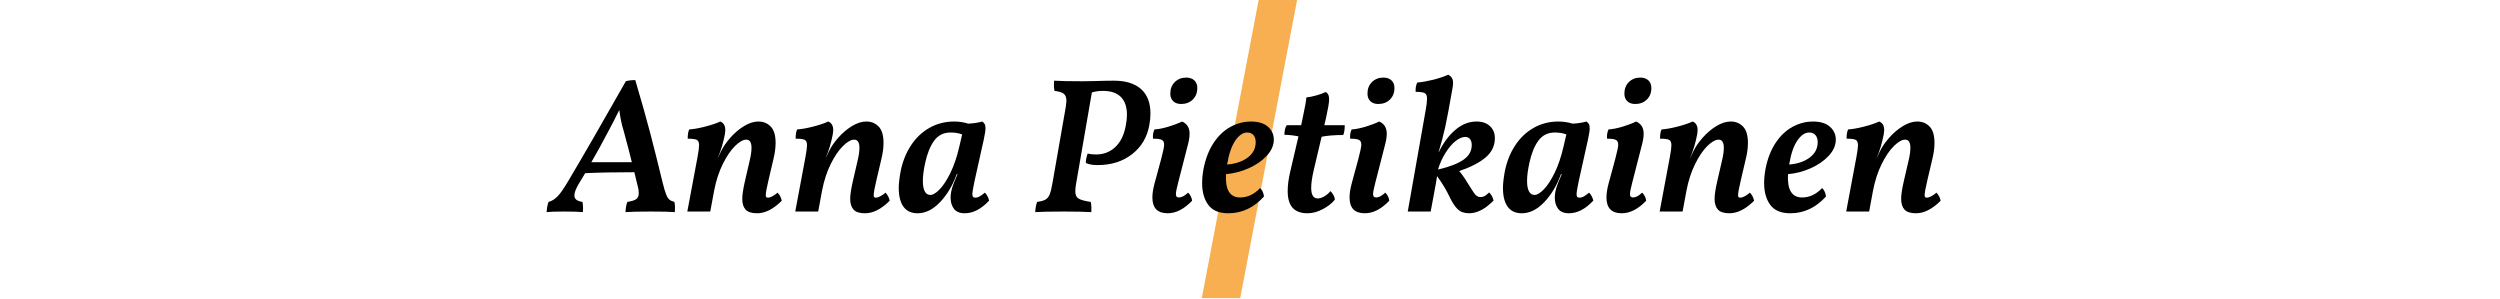
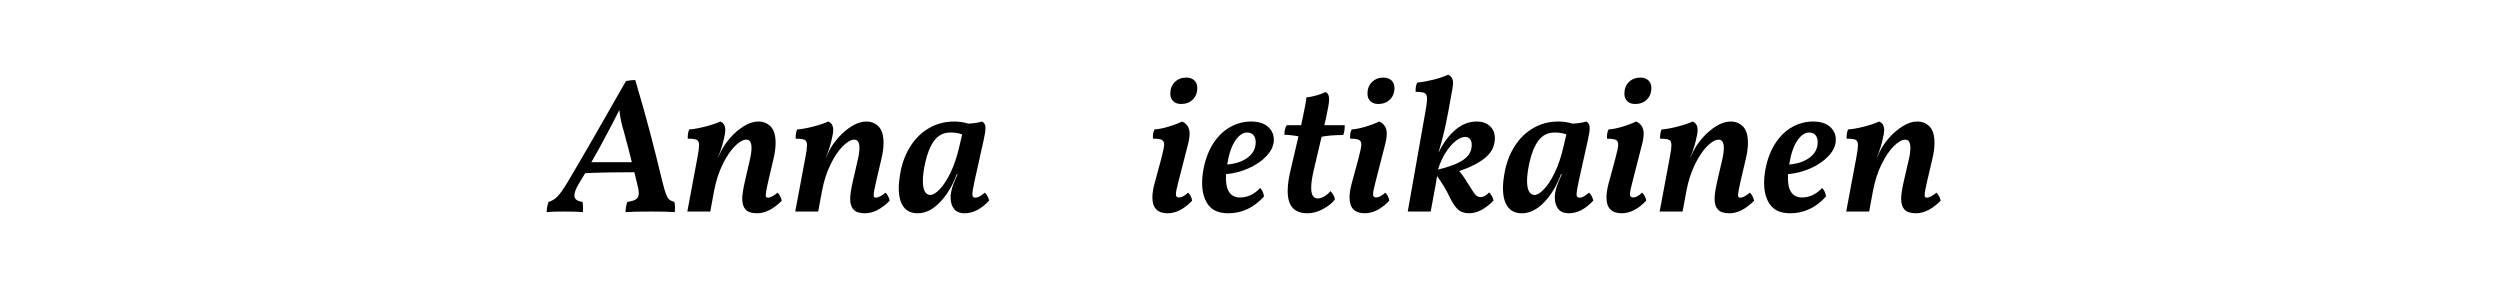
<svg xmlns="http://www.w3.org/2000/svg" version="1.1" id="Layer_1" x="0px" y="0px" width="1090px" height="130.5px" viewBox="-229.5 369.5 1090 130.5" enable-background="new -229.5 369.5 1090 130.5" xml:space="preserve">
-   <polygon fill="#F7AF51" points="319.271,369.5 294.473,499.493 311.228,499.493 336.027,369.5 " />
  <g>
    <path d="M64.798,460.048c0,0.841-0.029,1.485-0.084,1.933c-1.961-0.168-5.435-0.252-10.42-0.252c-5.155,0-8.852,0.084-11.092,0.252   c0.112-1.96,0.392-3.445,0.84-4.453c1.849-0.28,3.137-0.686,3.866-1.219c0.728-0.532,1.092-1.387,1.092-2.563   c0-1.008-0.141-1.987-0.42-2.94l-1.513-6.219c-8.684,0-15.827,0.141-21.428,0.42l-2.689,4.454c-1.344,2.241-2.017,3.979-2.017,5.21   c0,0.84,0.294,1.485,0.882,1.933c0.588,0.449,1.471,0.757,2.647,0.925c0.168,0.896,0.252,1.82,0.252,2.772   c0,0.729-0.029,1.289-0.084,1.681c-1.625-0.168-4.454-0.252-8.487-0.252c-3.361,0-5.798,0.084-7.311,0.252   c0.113-1.849,0.393-3.332,0.84-4.453c1.345-0.337,2.633-1.12,3.865-2.354c1.232-1.231,2.801-3.473,4.706-6.723   c6.33-10.643,14.706-25.152,25.125-43.527c1.063-0.337,2.437-0.505,4.117-0.505c2.689,9.075,4.859,16.779,6.513,23.108   c1.652,6.332,3.458,13.529,5.42,21.597c0.559,2.298,1.063,4.006,1.513,5.126c0.448,1.121,0.938,1.891,1.47,2.311   c0.532,0.42,1.246,0.743,2.143,0.967C64.714,458.256,64.798,459.096,64.798,460.048z M45.975,440.217   c-0.729-3.08-1.933-7.702-3.614-13.865c-0.785-2.408-1.401-5.378-1.849-8.907c-1.849,3.754-3.445,6.862-4.79,9.327   c-2.914,5.546-5.378,10.028-7.395,13.445H45.975z" />
    <path d="M111.352,457.022c-3.642,3.643-7.227,5.462-10.756,5.462c-2.353,0-4.021-0.532-5-1.596   c-0.981-1.064-1.471-2.633-1.471-4.706c0-1.736,0.392-4.313,1.177-7.731l2.017-8.739c0.559-2.296,0.84-4.201,0.84-5.714   c0-2.408-0.756-3.613-2.269-3.613c-1.401,0-3.04,0.925-4.916,2.773c-1.878,1.849-3.656,4.468-5.336,7.856   c-1.681,3.391-2.941,7.269-3.782,11.639l-1.681,9.075h-10l4.454-23.781c0.448-2.407,0.672-4.117,0.672-5.126   c0-1.231-0.336-2.017-1.008-2.353c-0.672-0.336-1.989-0.504-3.95-0.504c0-1.849,0.223-3.193,0.672-4.033   c1.849-0.112,4.145-0.518,6.891-1.219c2.744-0.7,4.958-1.441,6.638-2.227c1.456,0.561,2.185,1.82,2.185,3.781   c0,0.336-0.057,0.896-0.168,1.681c-0.672,3.642-1.71,7.115-3.109,10.42v0.084l1.345-2.857c1.008-2.072,2.408-4.117,4.201-6.134   c1.792-2.018,3.767-3.684,5.924-5c2.156-1.315,4.244-1.975,6.26-1.975c2.128,0,3.908,0.729,5.336,2.185   c1.429,1.457,2.143,3.838,2.143,7.143c0,2.13-0.309,4.453-0.924,6.975l-2.185,9.327c-0.785,3.307-1.176,5.462-1.176,6.471   c0,0.449,0.069,0.743,0.21,0.882c0.139,0.141,0.406,0.211,0.798,0.211c0.504,0,1.147-0.211,1.933-0.631   c0.784-0.42,1.513-0.938,2.185-1.555C110.455,454.446,111.07,455.623,111.352,457.022z" />
    <path d="M158.409,457.022c-3.642,3.643-7.227,5.462-10.756,5.462c-2.353,0-4.021-0.532-5-1.596   c-0.981-1.064-1.471-2.633-1.471-4.706c0-1.736,0.392-4.313,1.177-7.731l2.017-8.739c0.559-2.296,0.84-4.201,0.84-5.714   c0-2.408-0.756-3.613-2.269-3.613c-1.401,0-3.04,0.925-4.916,2.773c-1.878,1.849-3.656,4.468-5.336,7.856   c-1.681,3.391-2.941,7.269-3.782,11.639l-1.681,9.075h-10l4.454-23.781c0.448-2.407,0.672-4.117,0.672-5.126   c0-1.231-0.336-2.017-1.008-2.353c-0.672-0.336-1.989-0.504-3.95-0.504c0-1.849,0.223-3.193,0.672-4.033   c1.849-0.112,4.145-0.518,6.891-1.219c2.744-0.7,4.958-1.441,6.638-2.227c1.456,0.561,2.185,1.82,2.185,3.781   c0,0.336-0.057,0.896-0.168,1.681c-0.672,3.642-1.71,7.115-3.109,10.42v0.084l1.345-2.857c1.008-2.072,2.408-4.117,4.201-6.134   c1.792-2.018,3.767-3.684,5.924-5c2.156-1.315,4.244-1.975,6.26-1.975c2.128,0,3.908,0.729,5.336,2.185   c1.429,1.457,2.143,3.838,2.143,7.143c0,2.13-0.309,4.453-0.924,6.975l-2.185,9.327c-0.785,3.307-1.176,5.462-1.176,6.471   c0,0.449,0.069,0.743,0.21,0.882c0.139,0.141,0.406,0.211,0.798,0.211c0.504,0,1.147-0.211,1.933-0.631   c0.784-0.42,1.513-0.938,2.185-1.555C157.512,454.446,158.127,455.623,158.409,457.022z" />
    <path d="M201.769,456.938c-3.418,3.697-6.975,5.546-10.672,5.546c-2.129,0-3.684-0.645-4.664-1.933   c-0.981-1.288-1.471-2.912-1.471-4.873c0-1.288,0.196-2.605,0.588-3.95c0.28-1.12,1.092-3.221,2.437-6.302h-0.336   c-1.794,4.93-4.23,9.006-7.311,12.227c-3.082,3.222-6.331,4.831-9.748,4.831c-2.746,0-4.804-0.951-6.176-2.856   c-1.374-1.904-2.059-4.622-2.059-8.151c0-1.96,0.279-4.425,0.84-7.395c0.84-4.146,2.324-7.857,4.454-11.134   c2.128-3.277,4.817-5.841,8.067-7.689c3.248-1.849,6.862-2.772,10.84-2.772c2.128,0,4.173,0.309,6.134,0.924   c2.296-0.111,4.313-0.42,6.05-0.924c0.448,0.28,0.798,0.63,1.05,1.05c0.252,0.42,0.378,1.051,0.378,1.891   c0,1.009-0.252,2.662-0.756,4.958l-4.034,18.15c-0.617,2.914-0.924,4.763-0.924,5.547c0,0.617,0.097,1.037,0.294,1.26   c0.195,0.225,0.546,0.337,1.05,0.337c0.559,0,1.147-0.169,1.765-0.505c0.616-0.336,1.399-0.896,2.353-1.681   C200.761,454.334,201.376,455.482,201.769,456.938z M180.215,452.022c1.597-1.651,3.165-4.061,4.706-7.227   c1.541-3.164,2.815-6.933,3.824-11.302l1.26-5.378c-1.458-0.56-3.138-0.841-5.042-0.841c-3.025,0-5.407,1.177-7.143,3.529   c-1.737,2.354-3.054,5.603-3.949,9.748c-0.672,3.081-1.008,5.687-1.008,7.814c0,2.018,0.279,3.544,0.84,4.58   c0.559,1.037,1.372,1.555,2.437,1.555C177.259,454.502,178.618,453.676,180.215,452.022z" />
-     <path d="M267.984,408.326c2.744,2.438,4.117,6.009,4.117,10.715c0,1.512-0.168,3.192-0.504,5.041   c-0.953,5.267-3.459,9.482-7.521,12.647c-4.062,3.165-9.062,4.747-15,4.747c-2.241,0-3.949-0.307-5.125-0.924   c-0.057-0.56,0.013-1.288,0.21-2.185c0.195-0.896,0.406-1.54,0.63-1.933c0.952,0.28,2.128,0.42,3.529,0.42   c3.36,0,6.189-1.093,8.487-3.277c2.296-2.185,3.809-5.294,4.537-9.327c0.336-1.681,0.504-3.249,0.504-4.706   c0-3.361-0.869-5.938-2.604-7.731c-1.737-1.792-4.37-2.688-7.899-2.688c-1.68,0-3.277,0.225-4.789,0.672l-6.723,38.907   c-0.336,1.736-0.504,3.138-0.504,4.201c0,1.513,0.462,2.562,1.387,3.151c0.924,0.588,2.702,1.079,5.336,1.471   c0.28,1.121,0.364,2.604,0.252,4.453c-2.914-0.168-6.891-0.252-11.932-0.252c-5.714,0-9.888,0.084-12.521,0.252   c0.112-1.792,0.392-3.277,0.84-4.453c1.681-0.224,2.912-0.574,3.697-1.051c0.784-0.476,1.387-1.246,1.807-2.311   c0.42-1.063,0.826-2.744,1.218-5.042l5.714-32.688c0.224-1.567,0.336-2.549,0.336-2.941c0-1.456-0.378-2.491-1.134-3.108   c-0.756-0.616-2.115-1.036-4.076-1.261c-0.168-0.841-0.252-1.765-0.252-2.773c0-0.728,0.027-1.288,0.084-1.681   c2.464,0.168,6.666,0.253,12.604,0.253l5.21-0.085c3.361-0.111,6.105-0.168,8.236-0.168   C261.289,404.671,265.238,405.89,267.984,408.326z" />
    <path d="M272.941,455.594c0-1.735,0.307-3.752,0.924-6.05l2.941-10.84c0.84-3.193,1.261-5.237,1.261-6.135   c0-1.063-0.351-1.765-1.051-2.101c-0.701-0.336-1.975-0.504-3.823-0.504c-0.113-1.624,0.111-2.969,0.672-4.033   c1.793-0.112,3.837-0.518,6.135-1.219c2.297-0.7,4.257-1.441,5.883-2.227c2.184,0.953,3.276,2.718,3.276,5.294   c0,1.457-0.28,3.192-0.841,5.21l-4.117,16.05c-0.672,2.521-1.008,4.23-1.008,5.126c0,0.504,0.111,0.869,0.336,1.092   c0.223,0.225,0.559,0.336,1.008,0.336c1.177,0,2.492-0.699,3.95-2.101c0.447,0.393,0.84,0.911,1.177,1.555   c0.336,0.645,0.531,1.303,0.588,1.975c-3.475,3.643-7.031,5.462-10.672,5.462C275.154,462.484,272.941,460.188,272.941,455.594z    M282.017,413.621c-0.841-0.812-1.261-1.919-1.261-3.319c0-2.072,0.658-3.753,1.975-5.042c1.316-1.288,2.983-1.933,5-1.933   c1.457,0,2.619,0.406,3.488,1.218c0.867,0.813,1.302,1.92,1.302,3.319c0,2.073-0.659,3.754-1.975,5.042   c-1.317,1.289-3.013,1.933-5.084,1.933C284.004,414.839,282.857,414.434,282.017,413.621z" />
    <path d="M323.317,424.755c1.708,1.513,2.563,3.39,2.563,5.63c0,2.466-1.023,4.805-3.068,7.017   c-2.045,2.214-4.678,4.033-7.898,5.462c-3.222,1.429-6.512,2.283-9.873,2.563c-0.393,6.778,1.651,10.167,6.134,10.167   c3.249,0,6.162-1.372,8.739-4.117c0.952,0.953,1.513,2.185,1.681,3.697c-4.427,4.874-9.608,7.311-15.546,7.311   c-4.033,0-6.947-1.218-8.739-3.655c-1.794-2.437-2.688-5.615-2.688-9.537c0-1.96,0.223-4.117,0.672-6.471   c0.896-4.369,2.365-8.08,4.412-11.134c2.044-3.053,4.48-5.35,7.311-6.891c2.828-1.54,5.811-2.311,8.949-2.311   C319.158,422.486,321.607,423.242,323.317,424.755z M317.016,428.41c-0.646-0.756-1.555-1.135-2.731-1.135   c-1.849,0-3.571,1.164-5.168,3.487c-1.597,2.325-2.761,5.673-3.487,10.042l-0.084,0.42c3.641-0.279,6.624-1.288,8.949-3.024   c2.324-1.736,3.487-3.978,3.487-6.723C317.981,430.189,317.658,429.166,317.016,428.41z" />
    <path d="M343.275,443.746c-0.729,3.138-1.093,5.687-1.093,7.646c0,3.082,0.952,4.622,2.856,4.622c0.896,0,1.85-0.294,2.857-0.883   c1.008-0.588,1.904-1.357,2.689-2.311c0.447,0.449,0.867,1.008,1.26,1.681c0.392,0.672,0.616,1.345,0.672,2.017   c-1.232,1.569-2.982,2.955-5.252,4.159c-2.268,1.204-4.495,1.807-6.68,1.807c-2.914,0-5.084-0.798-6.513-2.395   s-2.143-4.019-2.143-7.269c0-2.465,0.364-5.266,1.093-8.403l3.613-15.462c-2.242-0.447-4.286-0.672-6.135-0.672   c0-1.792,0.336-3.193,1.008-4.202h6.303l0.168-0.84c0.111-0.672,0.336-1.735,0.673-3.193c0.841-3.921,1.315-6.609,1.429-8.066   c1.455-0.169,2.969-0.476,4.537-0.925c1.568-0.447,2.828-0.924,3.781-1.429c1.064,0.393,1.598,1.458,1.598,3.193   c0,1.345-0.449,4.033-1.346,8.067l-0.756,3.192h8.907c0,1.962-0.225,3.391-0.672,4.286c-3.811,0-6.947,0.252-9.411,0.756   L343.275,443.746z" />
    <path d="M358.904,455.594c0-1.735,0.307-3.752,0.924-6.05l2.941-10.84c0.84-3.193,1.26-5.237,1.26-6.135   c0-1.063-0.35-1.765-1.051-2.101s-1.975-0.504-3.822-0.504c-0.113-1.624,0.111-2.969,0.672-4.033   c1.792-0.112,3.836-0.518,6.135-1.219c2.296-0.7,4.256-1.441,5.882-2.227c2.185,0.953,3.276,2.718,3.276,5.294   c0,1.457-0.28,3.192-0.84,5.21l-4.117,16.05c-0.672,2.521-1.009,4.23-1.009,5.126c0,0.504,0.112,0.869,0.337,1.092   c0.223,0.225,0.559,0.336,1.008,0.336c1.176,0,2.492-0.699,3.949-2.101c0.447,0.393,0.84,0.911,1.177,1.555   c0.336,0.645,0.532,1.303,0.589,1.975c-3.475,3.643-7.031,5.462-10.673,5.462C361.116,462.484,358.904,460.188,358.904,455.594z    M367.979,413.621c-0.84-0.812-1.26-1.919-1.26-3.319c0-2.072,0.658-3.753,1.975-5.042c1.315-1.288,2.982-1.933,5-1.933   c1.456,0,2.618,0.406,3.487,1.218c0.868,0.813,1.302,1.92,1.302,3.319c0,2.073-0.658,3.754-1.975,5.042   c-1.316,1.289-3.012,1.933-5.084,1.933C369.967,414.839,368.819,414.434,367.979,413.621z" />
    <path d="M418.312,438.073c-2.634,2.27-6.499,4.272-11.596,6.009c0.783,0.896,1.582,1.962,2.395,3.193   c0.812,1.232,1.75,2.718,2.814,4.453c0.896,1.513,1.625,2.508,2.186,2.983c0.559,0.477,1.203,0.714,1.933,0.714   c0.616,0,1.189-0.139,1.723-0.42c0.532-0.279,1.189-0.812,1.975-1.597c1.009,0.953,1.651,2.13,1.933,3.529   c-3.586,3.697-7.143,5.546-10.672,5.546c-2.073,0-3.727-0.588-4.958-1.765c-1.233-1.176-2.466-3.08-3.697-5.714   c-1.233-2.633-2.997-5.546-5.294-8.739c-0.225,1.681-0.393,2.746-0.504,3.193l-2.27,12.269h-10l7.815-44.2   c0.392-2.129,0.589-3.81,0.589-5.042c0-1.231-0.336-2.03-1.009-2.396c-0.673-0.363-1.989-0.546-3.95-0.546   c-0.112-1.513,0.112-2.856,0.673-4.033c2.24-0.224,4.593-0.644,7.059-1.261c2.465-0.615,4.622-1.345,6.471-2.185   c0.728,0.393,1.261,0.869,1.597,1.429c0.336,0.561,0.504,1.289,0.504,2.185c0,0.617-0.084,1.401-0.252,2.353   c-1.4,8.012-2.466,13.67-3.193,16.975c-0.729,3.306-1.681,6.92-2.857,10.84h0.084c1.904-3.977,4.286-7.197,7.143-9.663   c2.857-2.465,5.967-3.697,9.328-3.697c2.465,0,4.412,0.672,5.84,2.017c1.429,1.344,2.143,3.081,2.143,5.21   C422.262,433.019,420.945,435.805,418.312,438.073z M411.465,430.175c-0.478-0.644-1.191-0.967-2.144-0.967   c-1.289,0-2.688,0.604-4.202,1.807c-1.512,1.206-2.955,2.887-4.327,5.042c-1.373,2.157-2.479,4.609-3.319,7.354   c4.874-1.12,8.543-2.521,11.008-4.202s3.697-3.837,3.697-6.471C412.178,431.674,411.939,430.819,411.465,430.175z" />
-     <path d="M465.203,456.938c-3.418,3.697-6.975,5.546-10.673,5.546c-2.13,0-3.685-0.645-4.663-1.933   c-0.981-1.288-1.471-2.912-1.471-4.873c0-1.288,0.195-2.605,0.588-3.95c0.279-1.12,1.092-3.221,2.438-6.302h-0.336   c-1.795,4.93-4.23,9.006-7.312,12.227c-3.081,3.222-6.331,4.831-9.747,4.831c-2.746,0-4.805-0.951-6.177-2.856   c-1.374-1.904-2.059-4.622-2.059-8.151c0-1.96,0.279-4.425,0.841-7.395c0.84-4.146,2.323-7.857,4.453-11.134   c2.129-3.277,4.817-5.841,8.066-7.689c3.248-1.849,6.862-2.772,10.84-2.772c2.129,0,4.174,0.309,6.135,0.924   c2.297-0.111,4.313-0.42,6.051-0.924c0.447,0.28,0.798,0.63,1.05,1.05c0.253,0.42,0.378,1.051,0.378,1.891   c0,1.009-0.252,2.662-0.756,4.958l-4.033,18.15c-0.617,2.914-0.925,4.763-0.925,5.547c0,0.617,0.097,1.037,0.294,1.26   c0.195,0.225,0.547,0.337,1.051,0.337c0.559,0,1.147-0.169,1.765-0.505c0.616-0.336,1.399-0.896,2.353-1.681   C464.194,454.334,464.811,455.482,465.203,456.938z M443.648,452.022c1.597-1.651,3.164-4.061,4.705-7.227   c1.541-3.164,2.816-6.933,3.824-11.302l1.26-5.378c-1.457-0.56-3.137-0.841-5.041-0.841c-3.025,0-5.407,1.177-7.143,3.529   c-1.737,2.354-3.055,5.603-3.949,9.748c-0.673,3.081-1.009,5.687-1.009,7.814c0,2.018,0.279,3.544,0.841,4.58   c0.559,1.037,1.371,1.555,2.436,1.555C440.693,454.502,442.052,453.676,443.648,452.022z" />
+     <path d="M465.203,456.938c-3.418,3.697-6.975,5.546-10.673,5.546c-2.13,0-3.685-0.645-4.663-1.933   c-0.981-1.288-1.471-2.912-1.471-4.873c0-1.288,0.195-2.605,0.588-3.95c0.279-1.12,1.092-3.221,2.438-6.302h-0.336   c-1.795,4.93-4.23,9.006-7.312,12.227c-3.081,3.222-6.331,4.831-9.747,4.831c-2.746,0-4.805-0.951-6.177-2.856   c-1.374-1.904-2.059-4.622-2.059-8.151c0-1.96,0.279-4.425,0.841-7.395c0.84-4.146,2.323-7.857,4.453-11.134   c2.129-3.277,4.817-5.841,8.066-7.689c3.248-1.849,6.862-2.772,10.84-2.772c2.129,0,4.174,0.309,6.135,0.924   c2.297-0.111,4.313-0.42,6.051-0.924c0.447,0.28,0.798,0.63,1.05,1.05c0.253,0.42,0.378,1.051,0.378,1.891   c0,1.009-0.252,2.662-0.756,4.958l-4.033,18.15c-0.617,2.914-0.925,4.763-0.925,5.547c0,0.617,0.097,1.037,0.294,1.26   c0.195,0.225,0.547,0.337,1.051,0.337c0.559,0,1.147-0.169,1.765-0.505c0.616-0.336,1.399-0.896,2.353-1.681   C464.194,454.334,464.811,455.482,465.203,456.938z M443.648,452.022c1.597-1.651,3.164-4.061,4.705-7.227   c1.541-3.164,2.816-6.933,3.824-11.302l1.26-5.378c-1.457-0.56-3.137-0.841-5.041-0.841c-3.025,0-5.407,1.177-7.143,3.529   c-1.737,2.354-3.055,5.603-3.949,9.748c-0.673,3.081-1.009,5.687-1.009,7.814c0,2.018,0.279,3.544,0.841,4.58   c0.559,1.037,1.371,1.555,2.436,1.555C440.693,454.502,442.052,453.676,443.648,452.022" />
    <path d="M470.916,455.594c0-1.735,0.308-3.752,0.925-6.05l2.94-10.84c0.841-3.193,1.262-5.237,1.262-6.135   c0-1.063-0.352-1.765-1.051-2.101c-0.701-0.336-1.975-0.504-3.824-0.504c-0.112-1.624,0.112-2.969,0.673-4.033   c1.792-0.112,3.837-0.518,6.134-1.219c2.297-0.7,4.258-1.441,5.883-2.227c2.186,0.953,3.277,2.718,3.277,5.294   c0,1.457-0.281,3.192-0.84,5.21l-4.118,16.05c-0.673,2.521-1.009,4.23-1.009,5.126c0,0.504,0.111,0.869,0.336,1.092   c0.224,0.225,0.56,0.336,1.008,0.336c1.178,0,2.492-0.699,3.951-2.101c0.447,0.393,0.84,0.911,1.176,1.555   c0.336,0.645,0.531,1.303,0.588,1.975c-3.475,3.643-7.031,5.462-10.672,5.462C473.129,462.484,470.916,460.188,470.916,455.594z    M479.992,413.621c-0.841-0.812-1.261-1.919-1.261-3.319c0-2.072,0.657-3.753,1.975-5.042c1.315-1.288,2.983-1.933,4.999-1.933   c1.457,0,2.619,0.406,3.488,1.218c0.867,0.813,1.303,1.92,1.303,3.319c0,2.073-0.66,3.754-1.975,5.042   c-1.318,1.289-3.012,1.933-5.084,1.933C481.979,414.839,480.832,414.434,479.992,413.621z" />
    <path d="M535.283,457.022c-3.641,3.643-7.227,5.462-10.756,5.462c-2.352,0-4.02-0.532-5-1.596c-0.98-1.064-1.469-2.633-1.469-4.706   c0-1.736,0.391-4.313,1.176-7.731l2.016-8.739c0.561-2.296,0.842-4.201,0.842-5.714c0-2.408-0.758-3.613-2.27-3.613   c-1.4,0-3.039,0.925-4.916,2.773s-3.654,4.468-5.336,7.856c-1.68,3.391-2.941,7.269-3.781,11.639l-1.68,9.075h-10l4.453-23.781   c0.447-2.407,0.672-4.117,0.672-5.126c0-1.231-0.336-2.017-1.008-2.353s-1.99-0.504-3.949-0.504c0-1.849,0.223-3.193,0.672-4.033   c1.848-0.112,4.145-0.518,6.891-1.219c2.744-0.7,4.957-1.441,6.639-2.227c1.455,0.561,2.184,1.82,2.184,3.781   c0,0.336-0.055,0.896-0.168,1.681c-0.672,3.642-1.709,7.115-3.107,10.42v0.084l1.344-2.857c1.008-2.072,2.408-4.117,4.201-6.134   c1.793-2.018,3.768-3.684,5.924-5c2.156-1.315,4.244-1.975,6.262-1.975c2.127,0,3.906,0.729,5.336,2.185   c1.428,1.457,2.143,3.838,2.143,7.143c0,2.13-0.309,4.453-0.926,6.975l-2.184,9.327c-0.785,3.307-1.178,5.462-1.178,6.471   c0,0.449,0.07,0.743,0.211,0.882c0.139,0.141,0.406,0.211,0.799,0.211c0.504,0,1.146-0.211,1.932-0.631s1.514-0.938,2.186-1.555   C534.387,454.446,535.004,455.623,535.283,457.022z" />
    <path d="M568.35,424.755c1.709,1.513,2.564,3.39,2.564,5.63c0,2.466-1.023,4.805-3.068,7.017c-2.045,2.214-4.678,4.033-7.898,5.462   c-3.223,1.429-6.512,2.283-9.873,2.563c-0.393,6.778,1.65,10.167,6.135,10.167c3.248,0,6.16-1.372,8.738-4.117   c0.951,0.953,1.512,2.185,1.68,3.697c-4.426,4.874-9.607,7.311-15.545,7.311c-4.033,0-6.947-1.218-8.738-3.655   c-1.795-2.437-2.689-5.615-2.689-9.537c0-1.96,0.223-4.117,0.672-6.471c0.895-4.369,2.365-8.08,4.412-11.134   c2.043-3.053,4.48-5.35,7.311-6.891c2.828-1.54,5.811-2.311,8.949-2.311C564.191,422.486,566.641,423.242,568.35,424.755z    M562.049,428.41c-0.645-0.756-1.555-1.135-2.732-1.135c-1.848,0-3.57,1.164-5.168,3.487c-1.596,2.325-2.76,5.673-3.486,10.042   l-0.084,0.42c3.641-0.279,6.623-1.288,8.949-3.024c2.324-1.736,3.486-3.978,3.486-6.723   C563.014,430.189,562.691,429.166,562.049,428.41z" />
    <path d="M616.625,457.022c-3.643,3.643-7.227,5.462-10.756,5.462c-2.354,0-4.021-0.532-5-1.596   c-0.98-1.064-1.471-2.633-1.471-4.706c0-1.736,0.391-4.313,1.176-7.731l2.018-8.739c0.559-2.296,0.84-4.201,0.84-5.714   c0-2.408-0.756-3.613-2.268-3.613c-1.402,0-3.041,0.925-4.916,2.773c-1.879,1.849-3.656,4.468-5.336,7.856   c-1.682,3.391-2.941,7.269-3.781,11.639l-1.682,9.075h-10l4.453-23.781c0.449-2.407,0.674-4.117,0.674-5.126   c0-1.231-0.336-2.017-1.01-2.353c-0.672-0.336-1.988-0.504-3.949-0.504c0-1.849,0.225-3.193,0.672-4.033   c1.85-0.112,4.146-0.518,6.891-1.219c2.744-0.7,4.959-1.441,6.639-2.227c1.457,0.561,2.186,1.82,2.186,3.781   c0,0.336-0.057,0.896-0.168,1.681c-0.672,3.642-1.709,7.115-3.109,10.42v0.084l1.344-2.857c1.01-2.072,2.408-4.117,4.203-6.134   c1.791-2.018,3.766-3.684,5.924-5c2.156-1.315,4.242-1.975,6.26-1.975c2.129,0,3.908,0.729,5.336,2.185   c1.43,1.457,2.143,3.838,2.143,7.143c0,2.13-0.309,4.453-0.924,6.975l-2.186,9.327c-0.785,3.307-1.176,5.462-1.176,6.471   c0,0.449,0.07,0.743,0.211,0.882c0.139,0.141,0.404,0.211,0.797,0.211c0.504,0,1.148-0.211,1.934-0.631   c0.783-0.42,1.512-0.938,2.184-1.555C615.729,454.446,616.344,455.623,616.625,457.022z" />
  </g>
</svg>